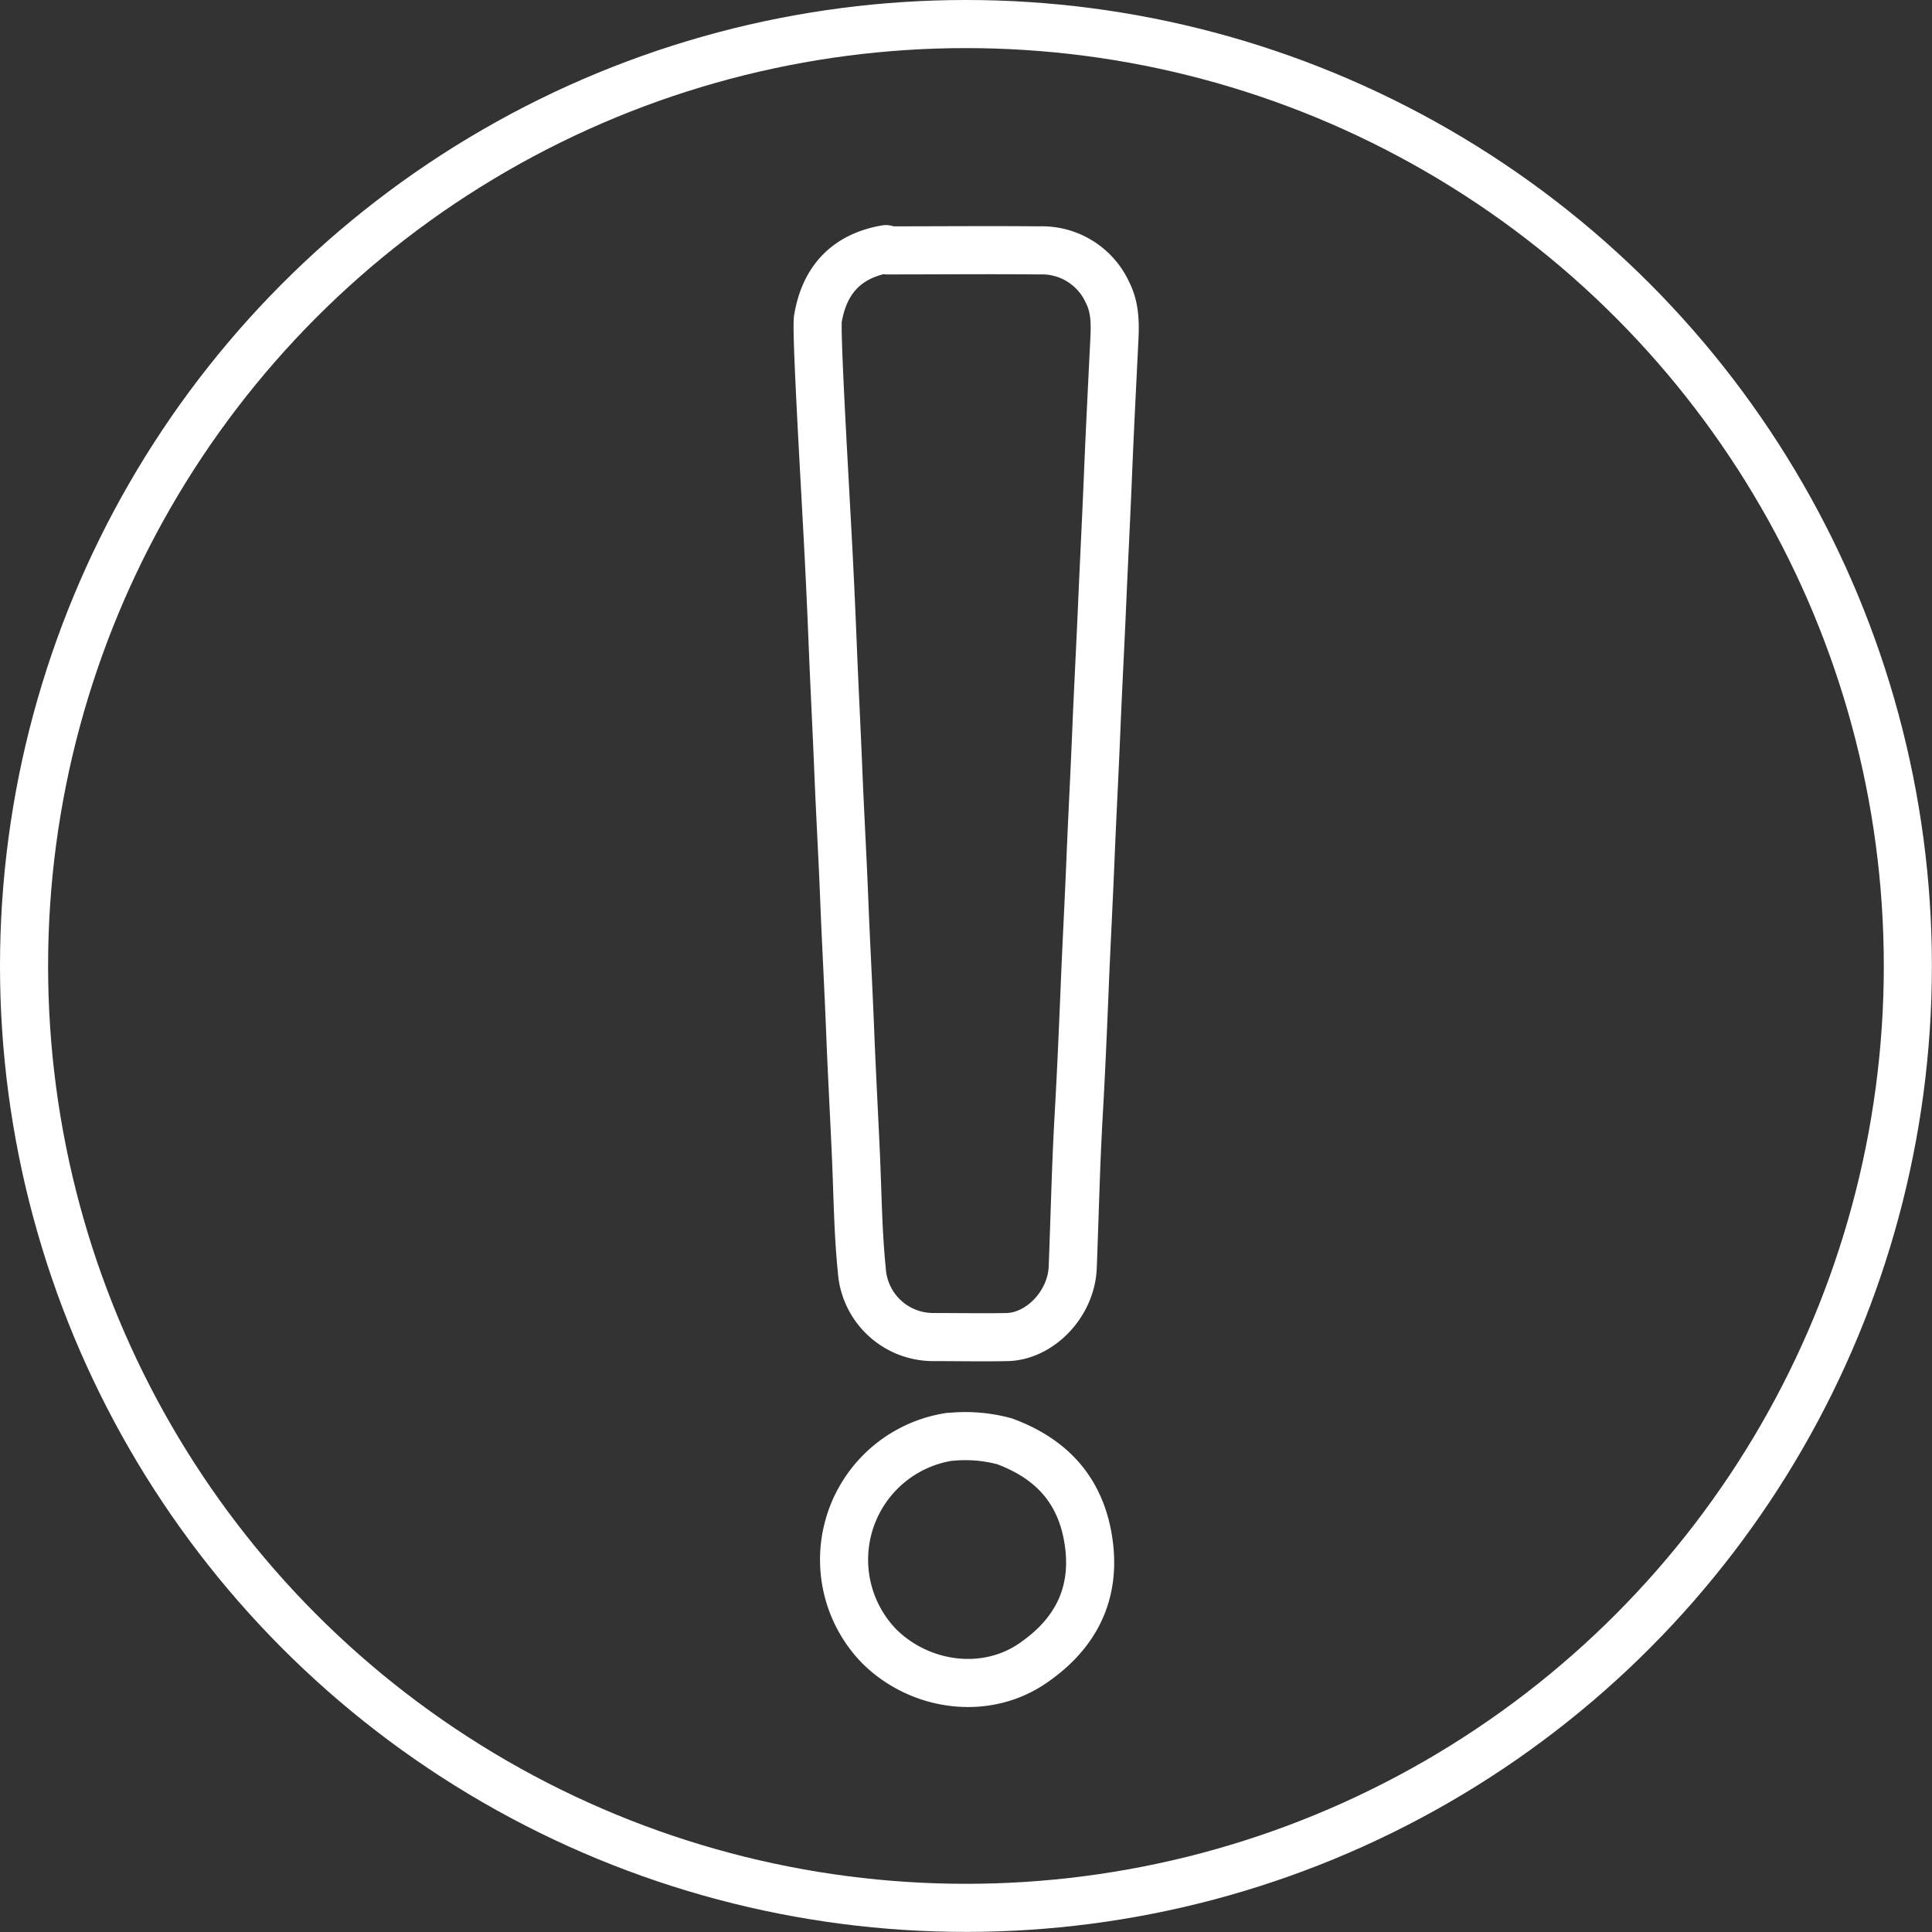
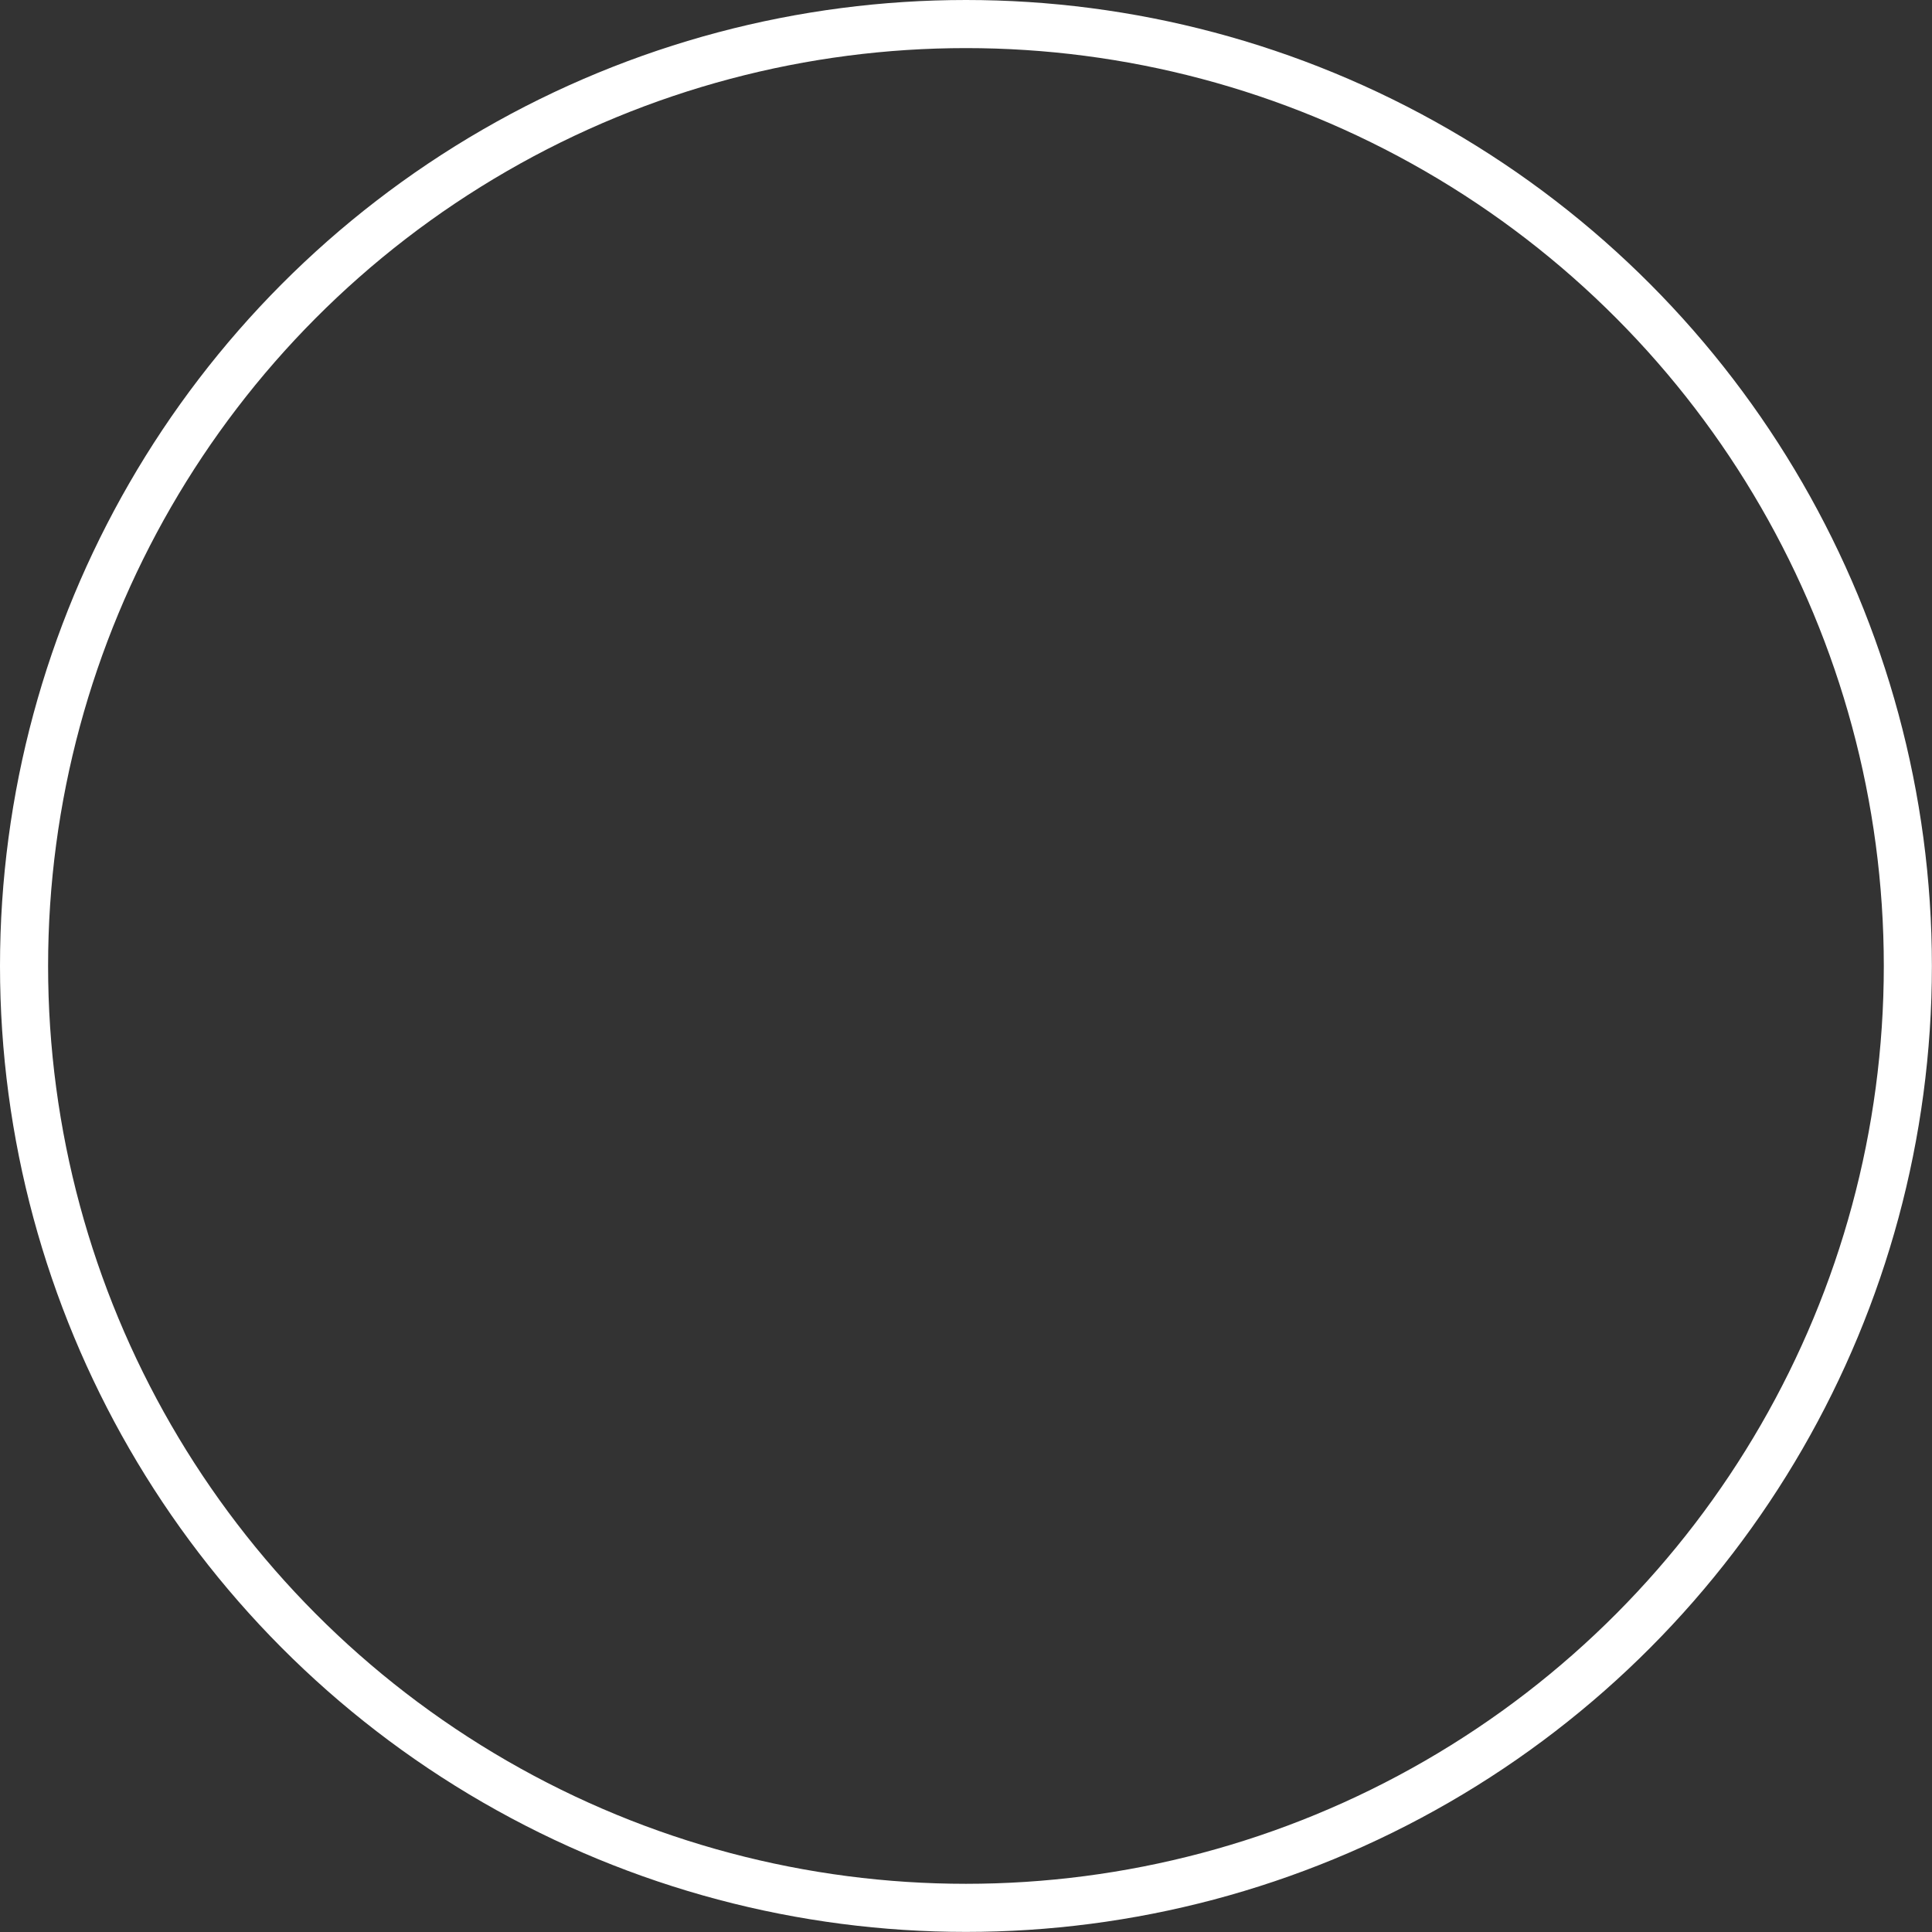
<svg xmlns="http://www.w3.org/2000/svg" viewBox="0 0 200.85 200.85">
  <rect x="0" y="0" width="200.85" height="200.85" fill="#333333" stroke="none" />
  <defs>
    <style>.cls-1{fill:none;stroke:#fff;stroke-linecap:round;stroke-linejoin:round;stroke-width:5px;}</style>
  </defs>
  <title>3Ресурс 8</title>
  <g id="Слой_2" data-name="Слой 2">
    <g id="Слой_1-2" data-name="Слой 1">
-       <path class="cls-1" d="M92.1,25.9c-4.09.71-6.39,3.19-7.07,7.23-.2,1.17.61,15.11.92,20.92q.36,6.48.62,13c.18,4.52.42,9,.6,13.55.18,4.32.43,8.64.6,13,.18,4.52.43,9,.61,13.56.17,4.31.41,8.63.6,12.94.18,4,.21,8,.61,11.9a7.44,7.44,0,0,0,7.48,7c2.56,0,5.12.05,7.68,0,3.44-.12,6.62-3.49,6.77-7.24.21-5.32.32-10.64.63-16,.25-4.41.44-8.83.62-13.25s.42-8.83.6-13.25.42-8.83.6-13.25.42-8.83.61-13.25.42-8.83.6-13.25.41-8.93.63-13.4c.1-2,.25-3.9-.68-5.72a7.49,7.49,0,0,0-7.07-4.36c-5.27-.05-10.54,0-15.81,0" />
-       <path class="cls-1" d="M98.72,149.37a12.92,12.92,0,0,0-7.39,21.7c4.24,4.28,11.15,5.26,16.12,1.78,4.34-3,6.49-7.11,5.73-12.49s-3.83-8.7-8.74-10.52a15.57,15.57,0,0,0-5.57-.47" />
      <circle class="cls-1" cx="100.42" cy="100.42" r="97.92" />
    </g>
  </g>
</svg>